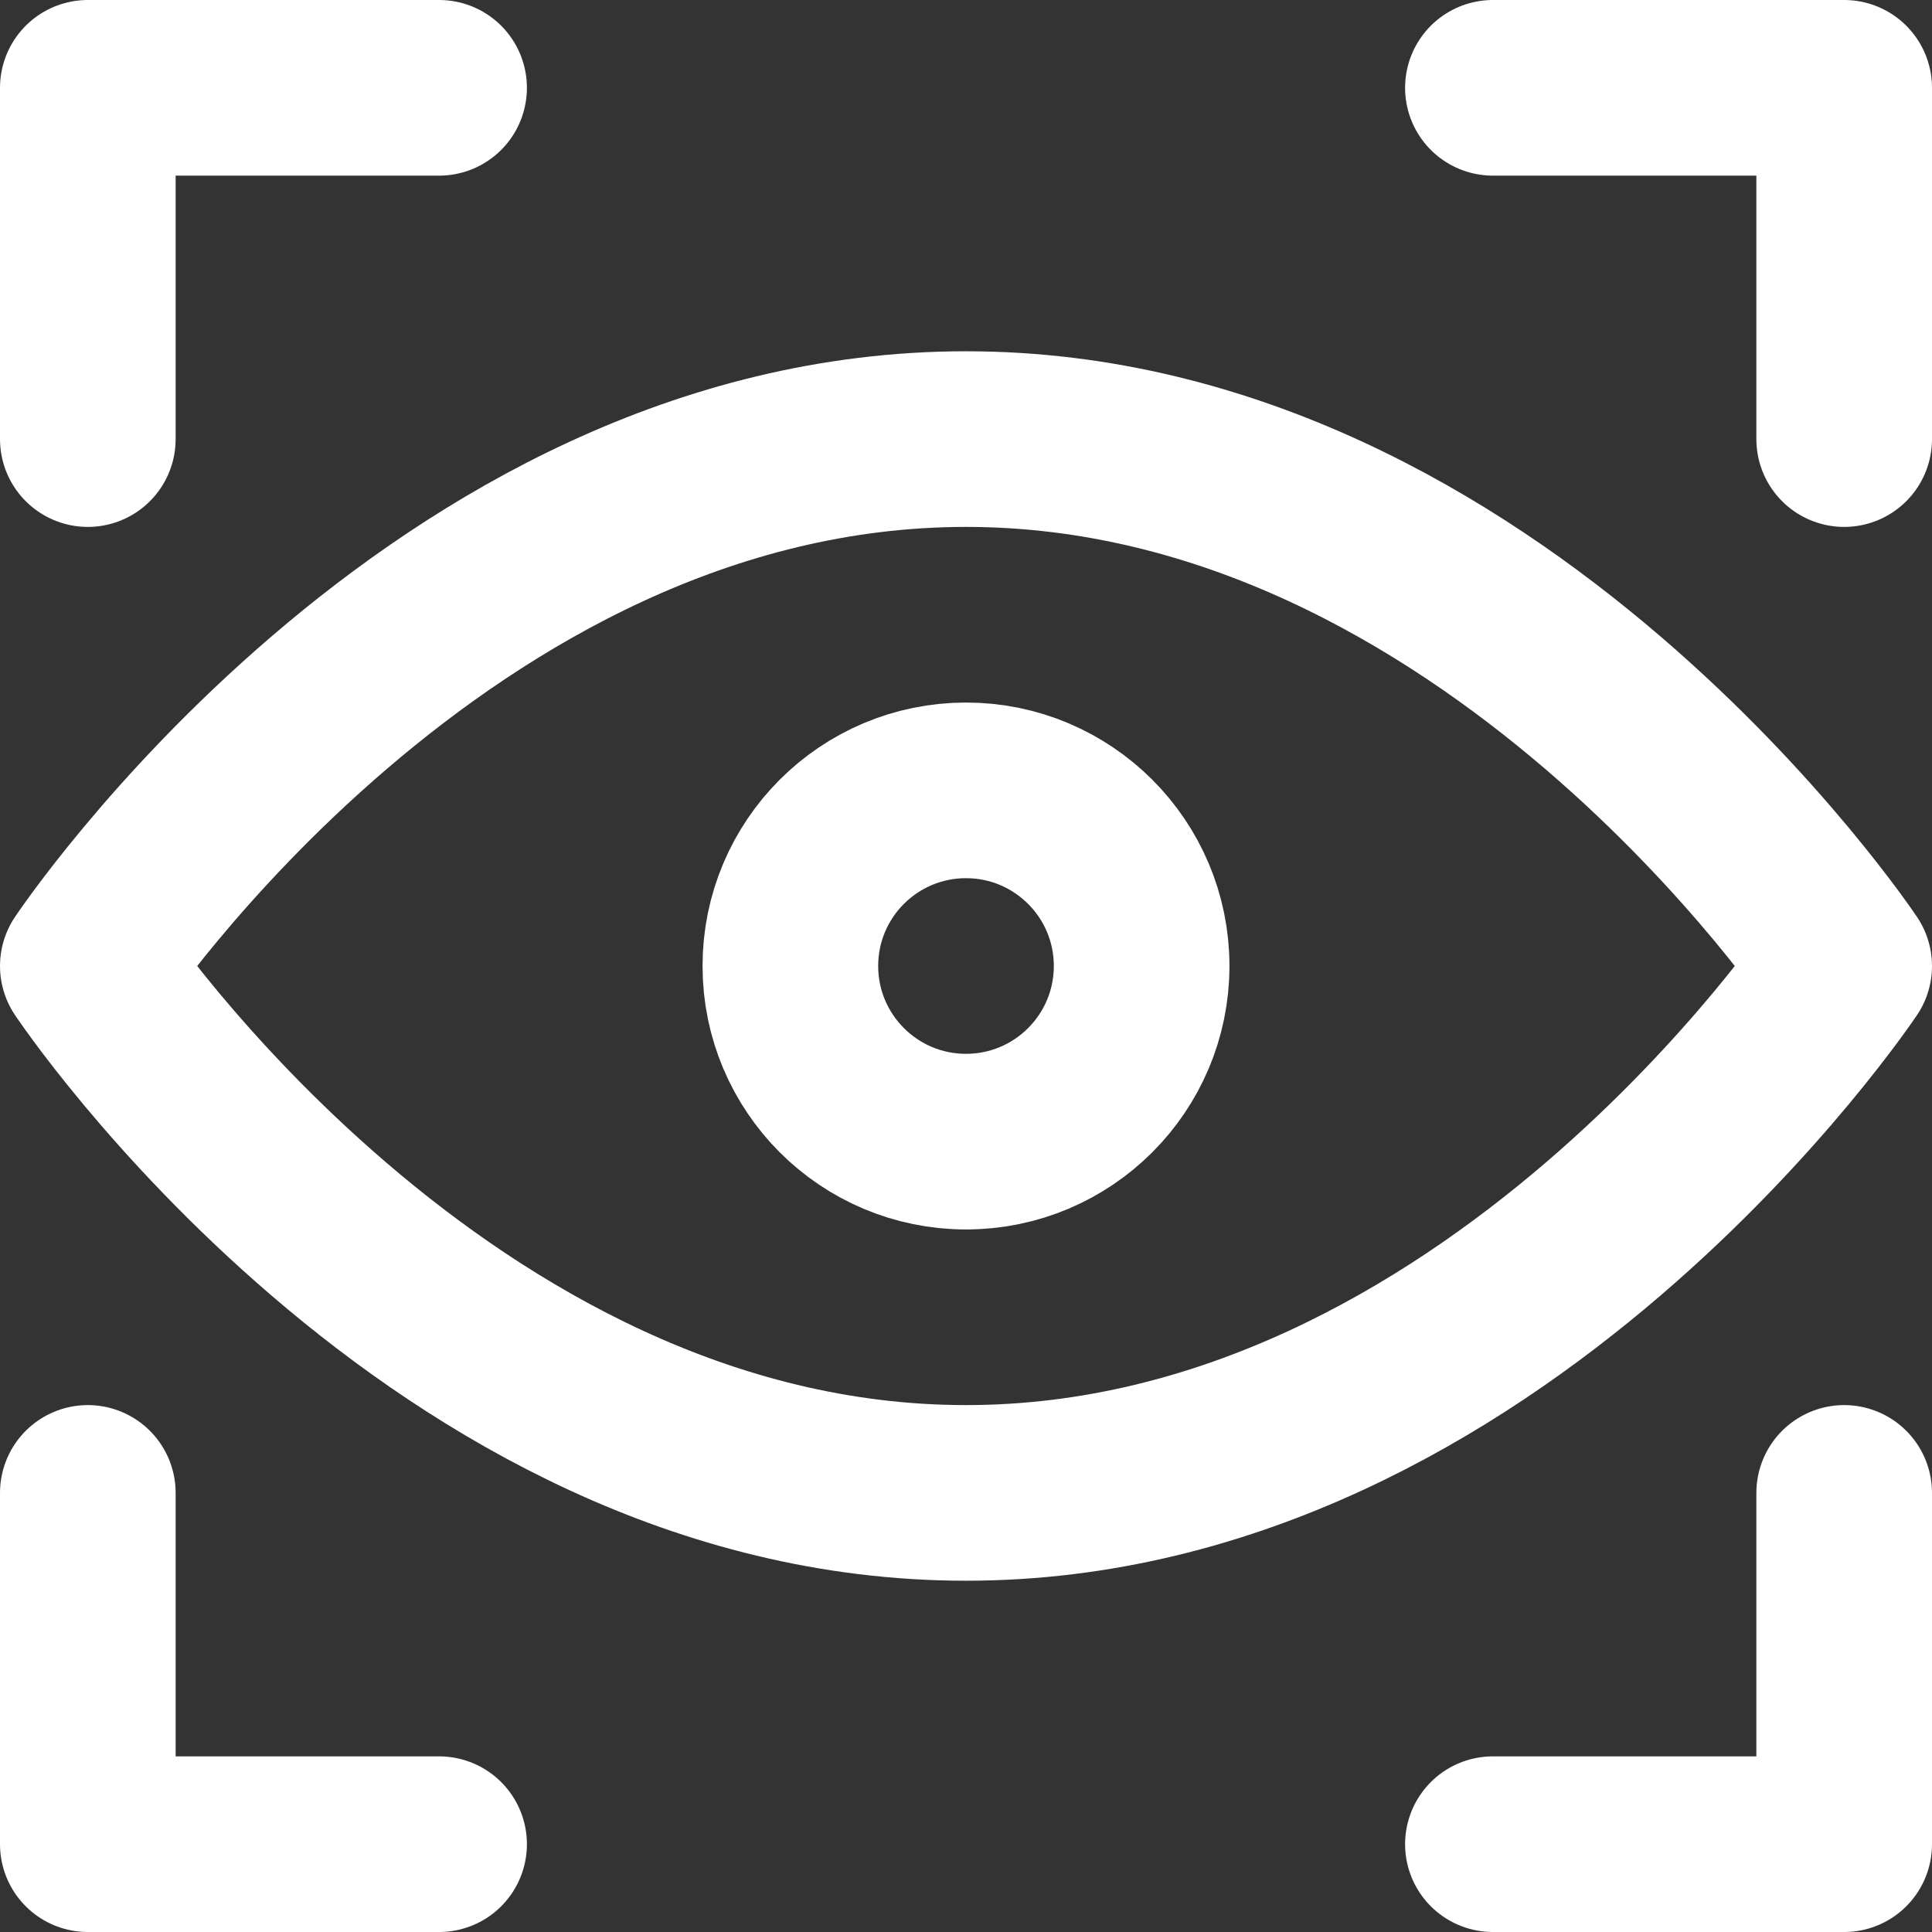
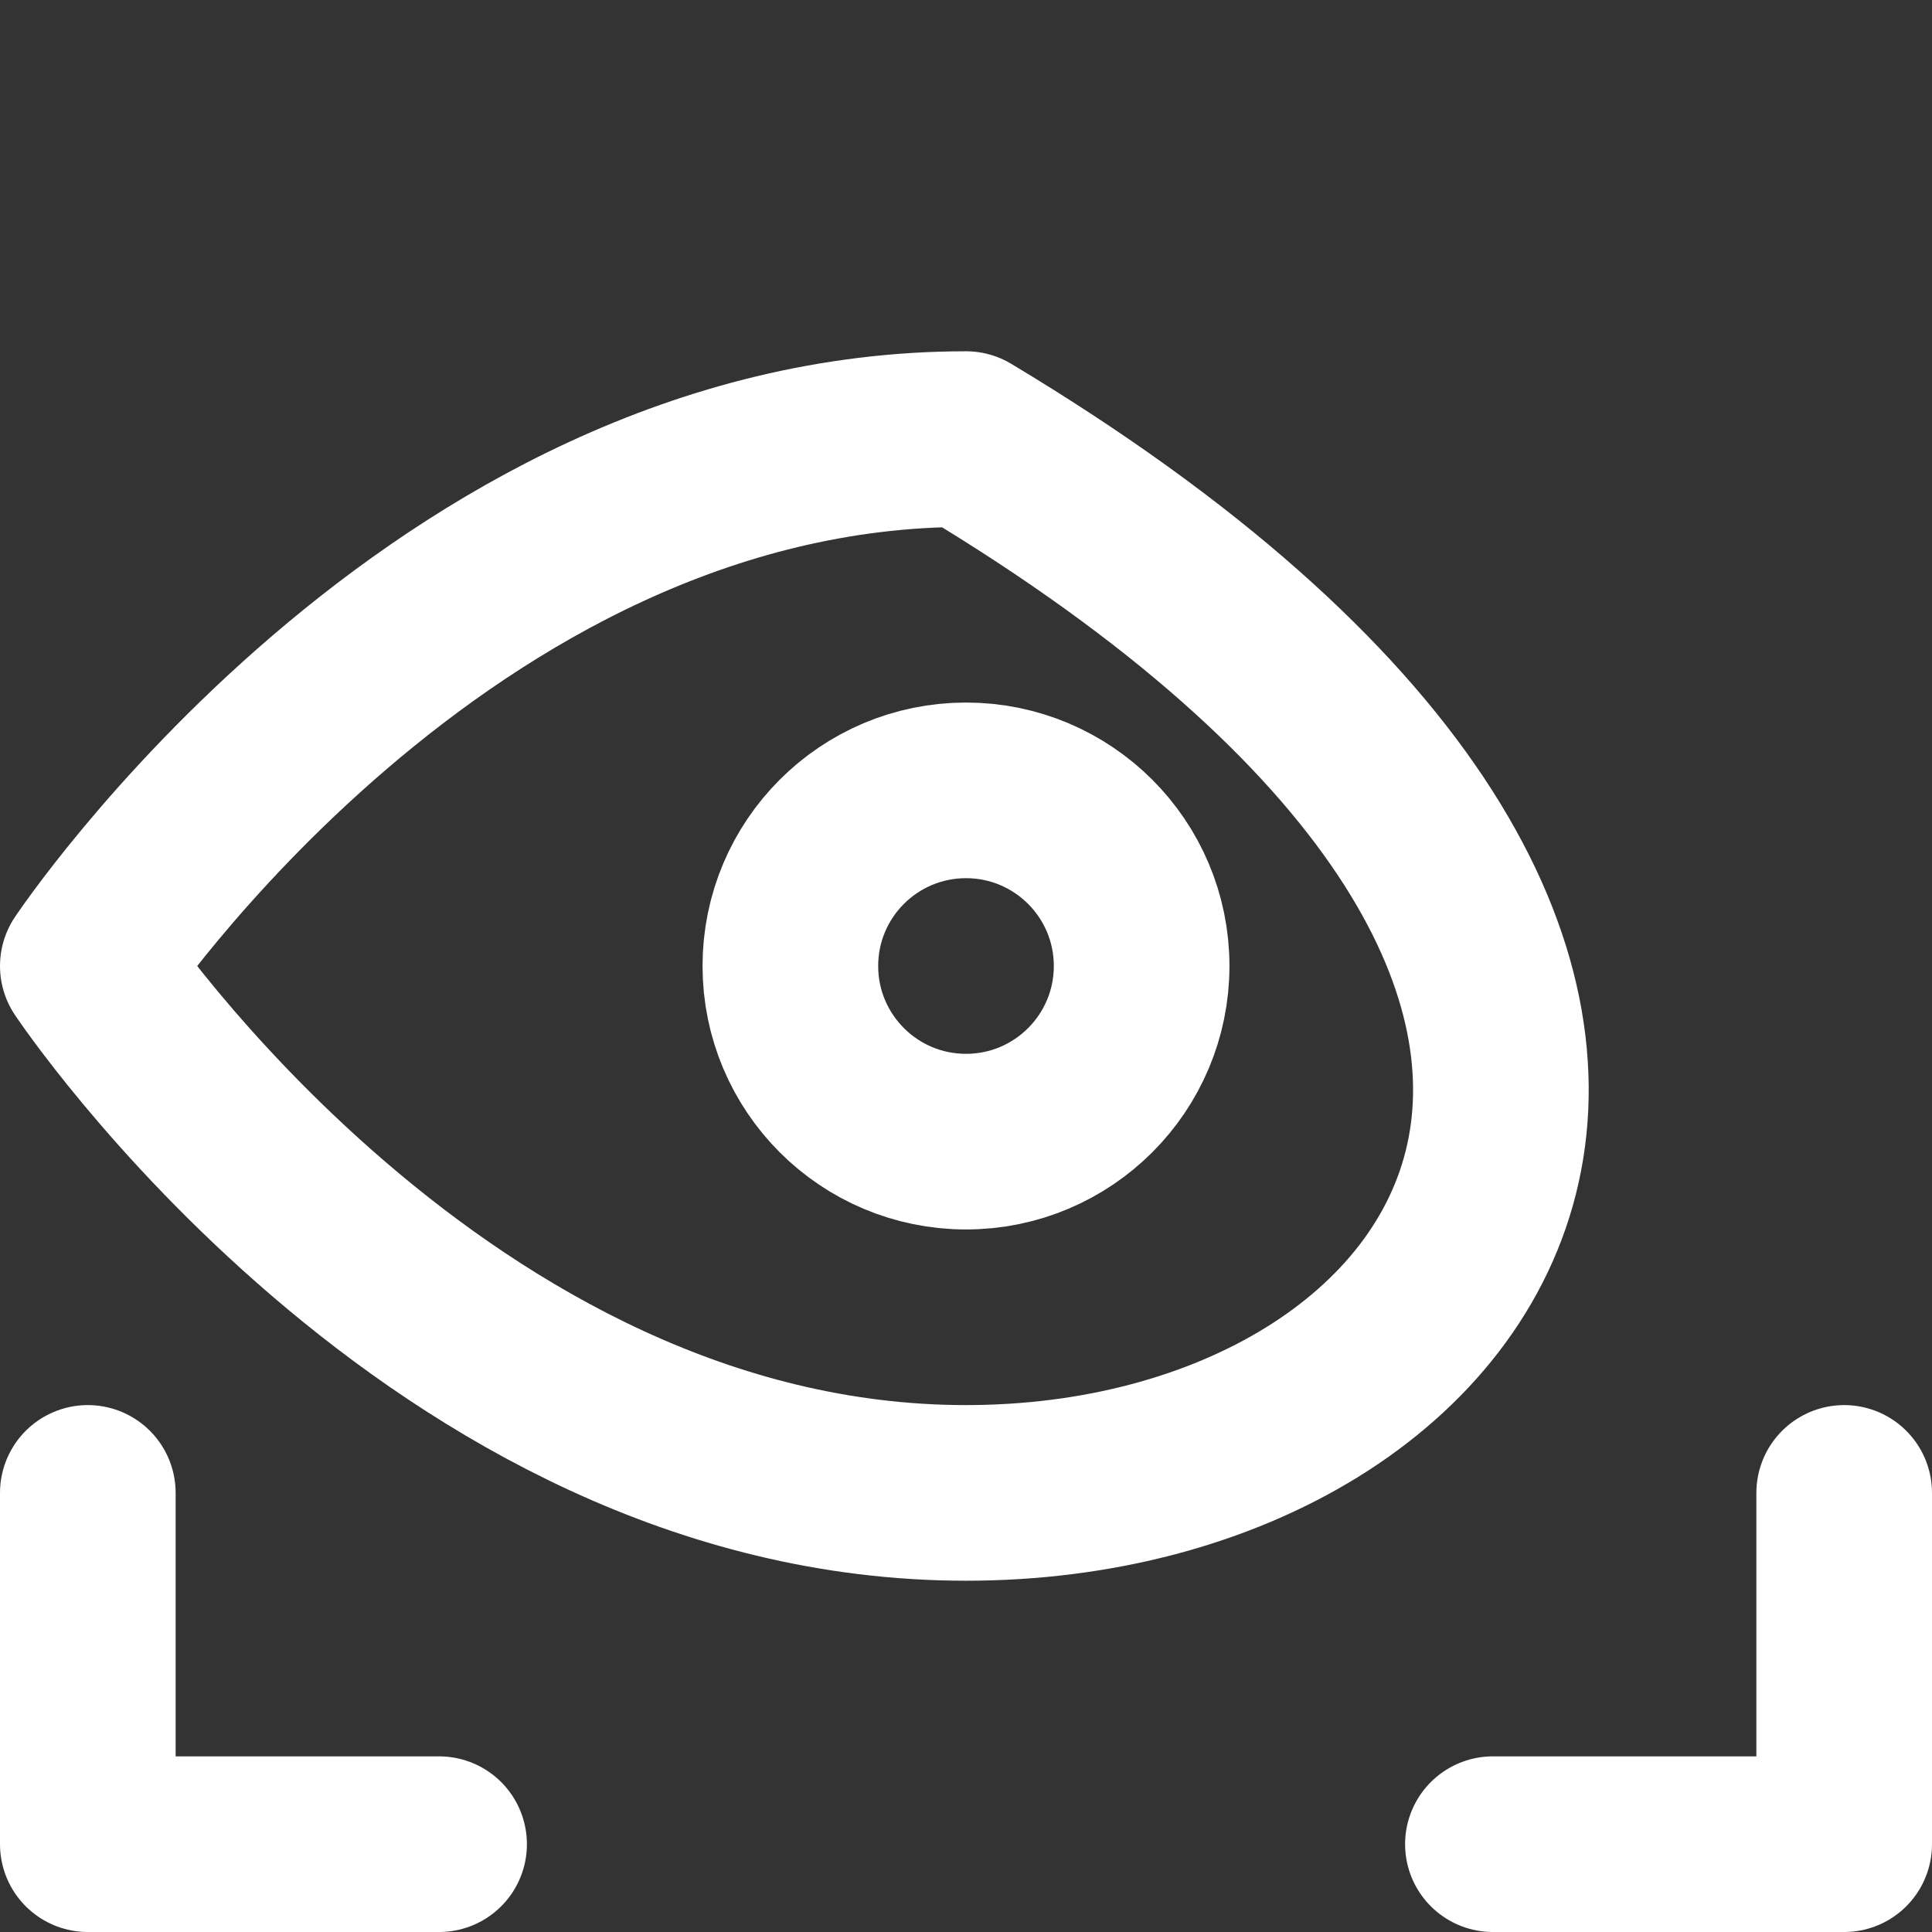
<svg xmlns="http://www.w3.org/2000/svg" width="22px" height="22px" viewBox="0 0 22 22" version="1.1">
  <rect x="0" y="0" width="22" height="22" fill="#333333" stroke="none" />
  <title>eye-recognition</title>
  <desc>Created with Sketch.</desc>
  <g id="New-Nav-2019" stroke="none" stroke-width="1" fill="none" fill-rule="evenodd" stroke-linecap="round" stroke-linejoin="round">
    <g id="Dropdown-Nav-Icons" transform="translate(-672, -274)" stroke="#FFFFFF" stroke-width="2">
      <g id="eye-recognition" transform="translate(673, 275)">
-         <path d="M0,10 C0,10 4,4 10,4 C16,4 20,10 20,10 C20,10 16,16 10,16 C4,16 0,10 0,10 Z" id="Path" />
+         <path d="M0,10 C0,10 4,4 10,4 C20,10 16,16 10,16 C4,16 0,10 0,10 Z" id="Path" />
        <circle id="Oval" cx="10" cy="10" r="2" />
-         <polyline id="Path" points="0 4 0 0 4 0" />
-         <polyline id="Path" points="20 4 20 0 16 0" />
        <polyline id="Path" points="0 16 0 20 4 20" />
        <polyline id="Path" points="20 16 20 20 16 20" />
      </g>
    </g>
  </g>
</svg>